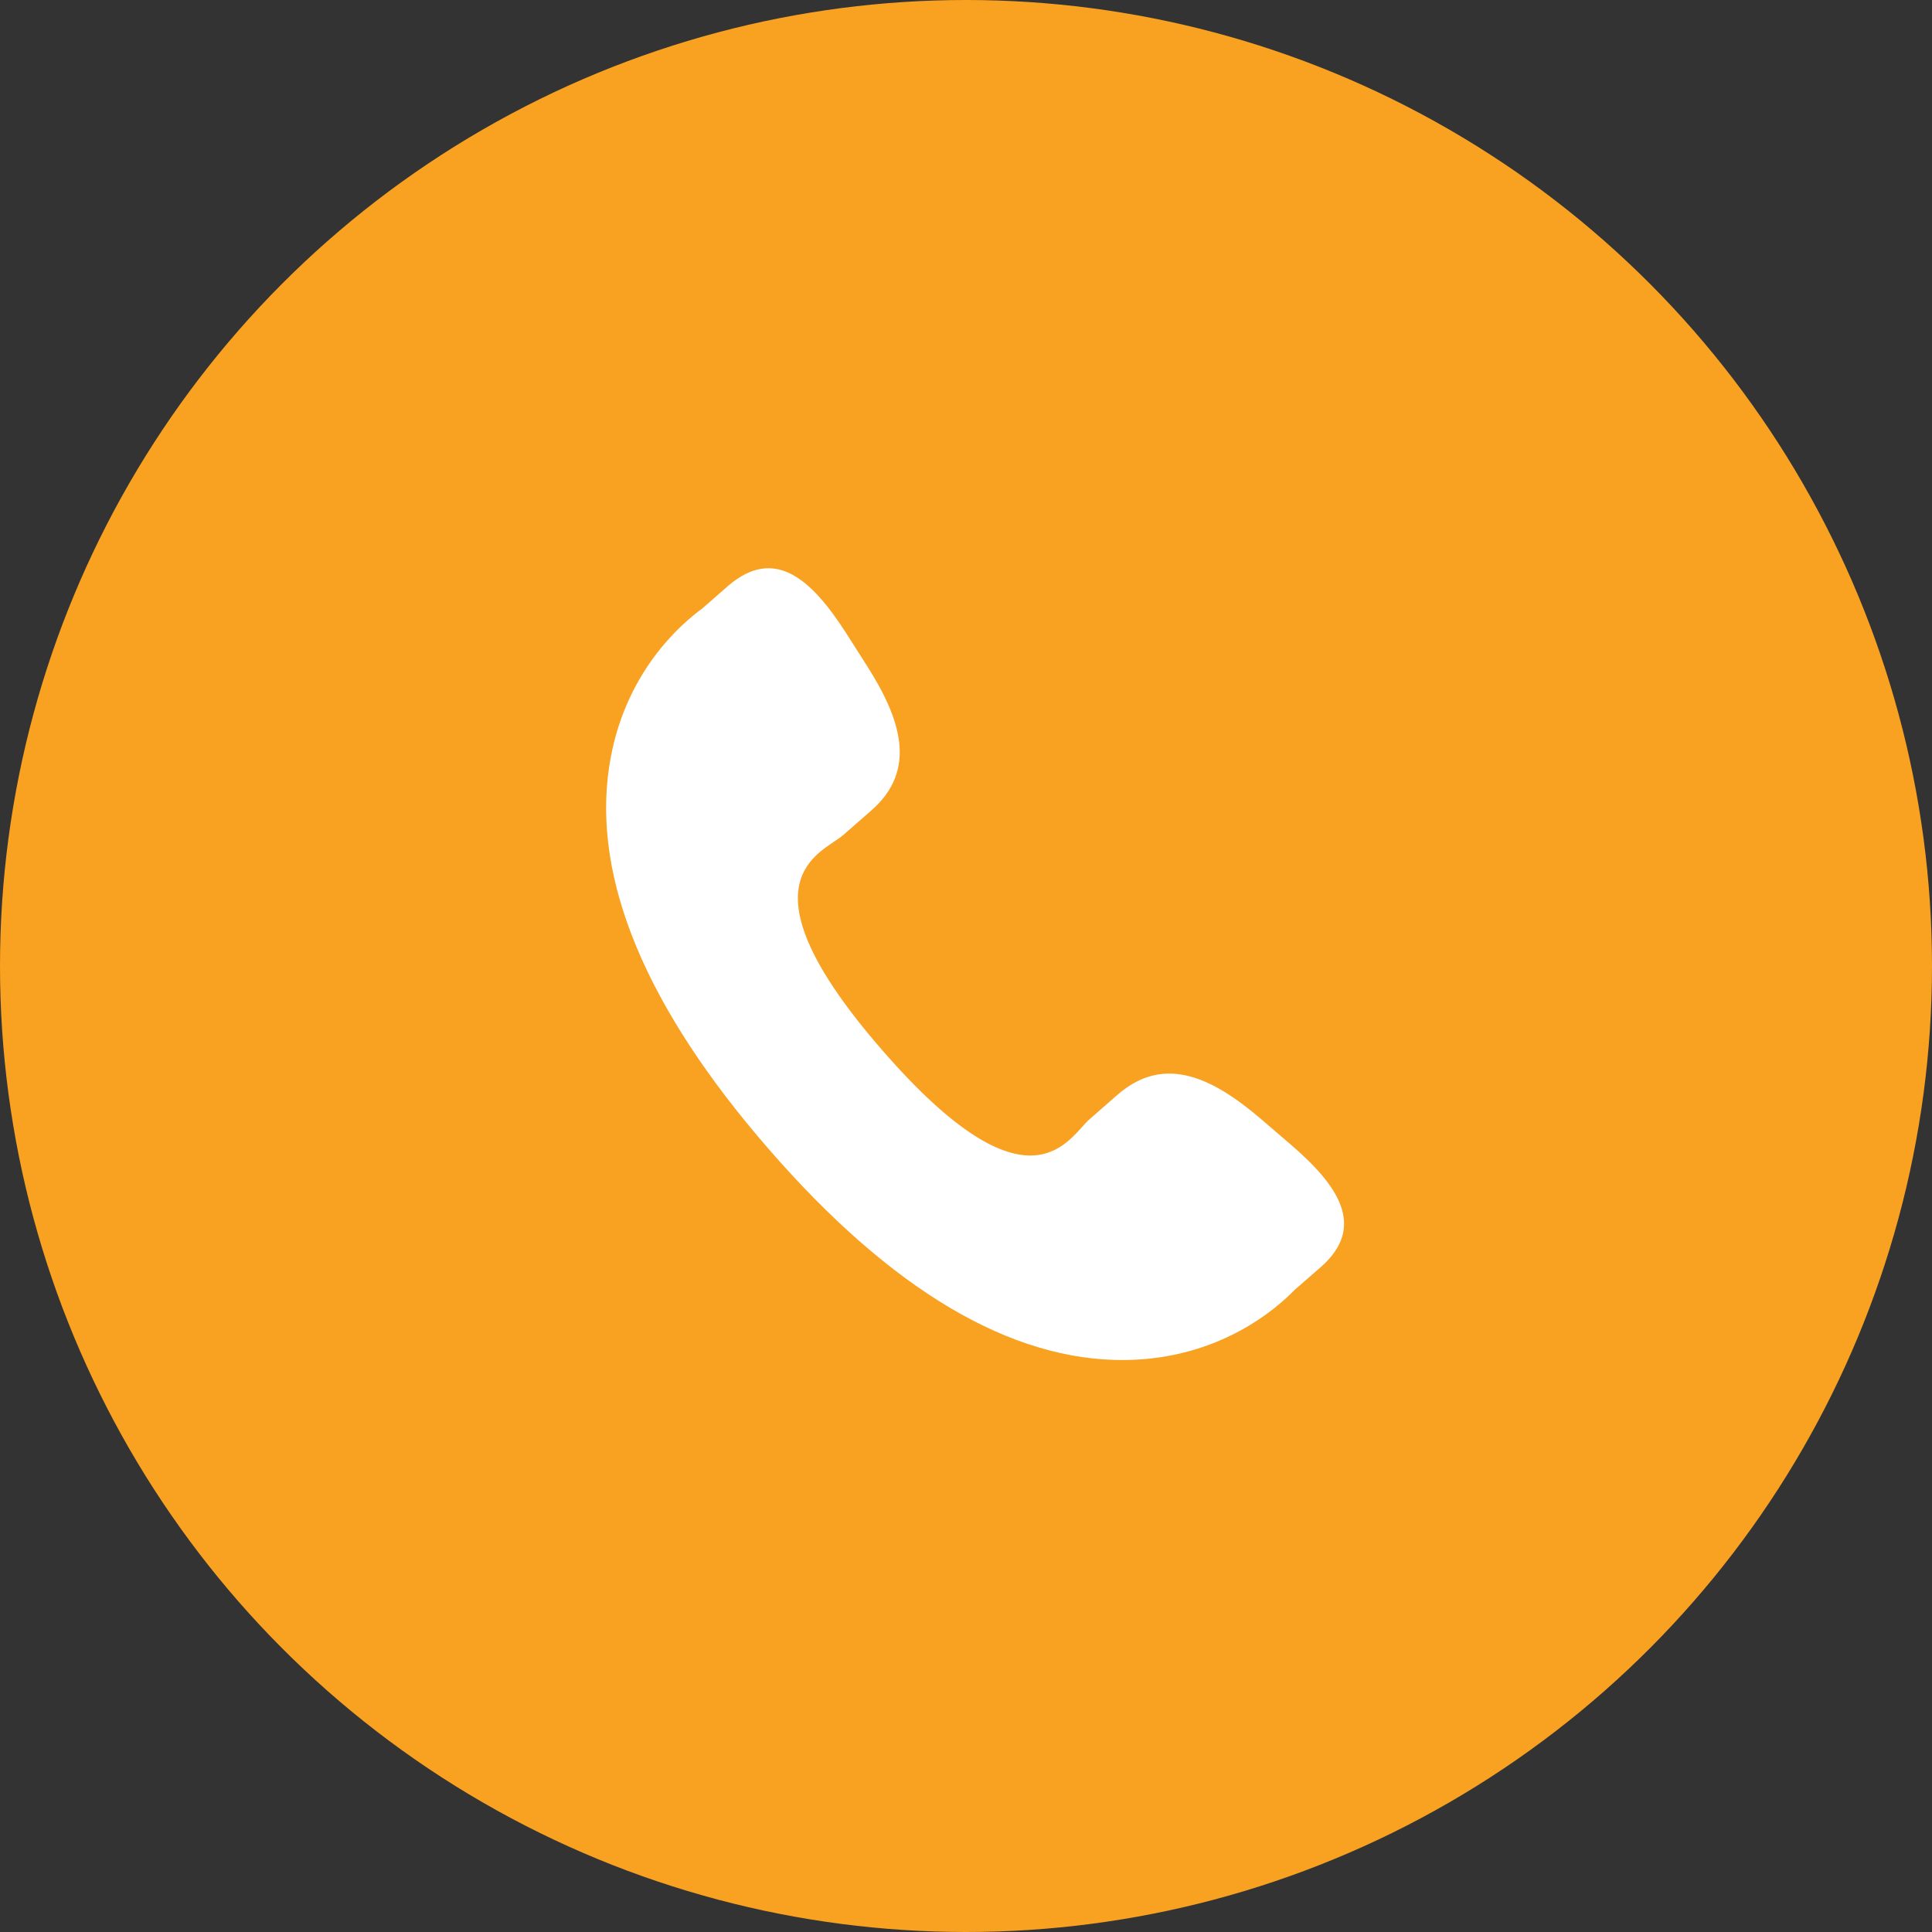
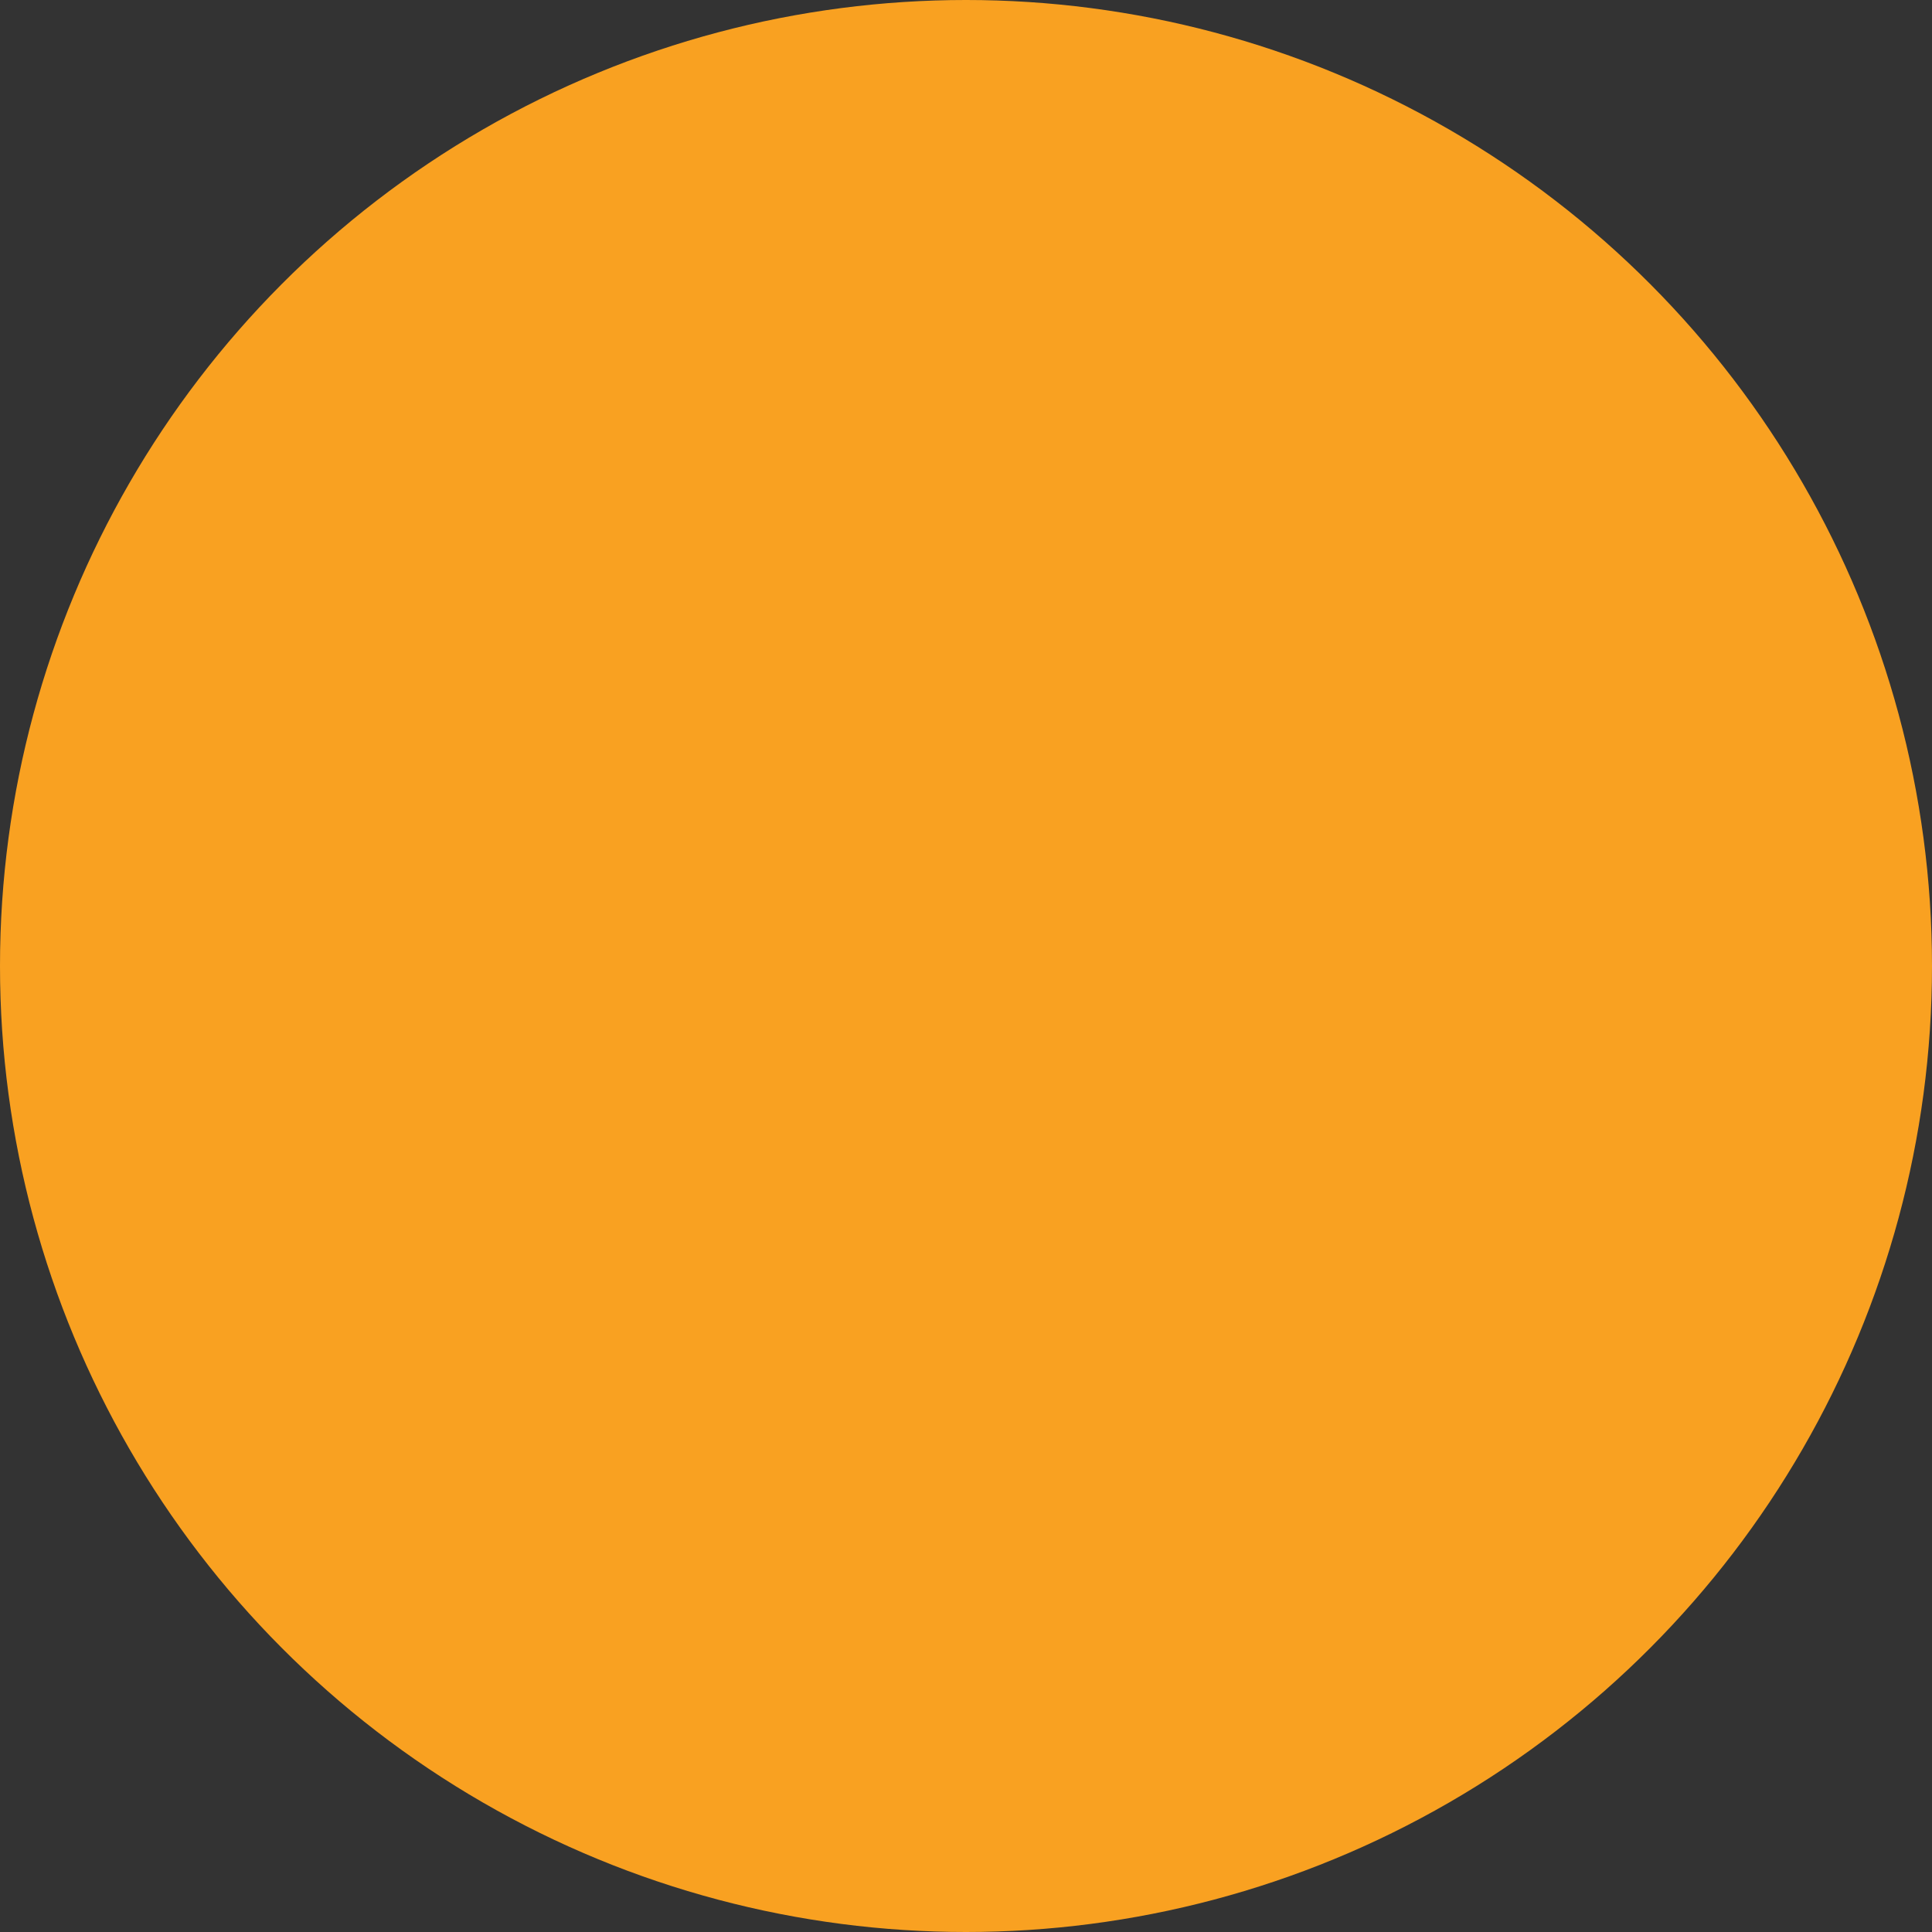
<svg xmlns="http://www.w3.org/2000/svg" width="51" height="51" viewBox="0 0 51 51" fill="none">
  <rect x="0" y="0" width="51" height="51" fill="#333333" stroke="none" />
  <circle cx="25.5" cy="25.5" r="25.5" fill="#F9A121" />
-   <path d="M33.298 29.548C32.036 28.468 30.754 27.814 29.507 28.892L28.762 29.544C28.218 30.017 27.204 32.227 23.288 27.721C19.372 23.221 21.702 22.521 22.248 22.052L22.996 21.399C24.237 20.318 23.769 18.958 22.874 17.557L22.334 16.709C21.435 15.312 20.456 14.394 19.212 15.473L18.54 16.061C17.991 16.461 16.454 17.763 16.081 20.236C15.632 23.203 17.048 26.602 20.29 30.33C23.528 34.06 26.699 35.934 29.702 35.901C32.198 35.874 33.706 34.535 34.177 34.048L34.852 33.46C36.092 32.382 35.321 31.284 34.058 30.201L33.298 29.548Z" fill="white" />
</svg>